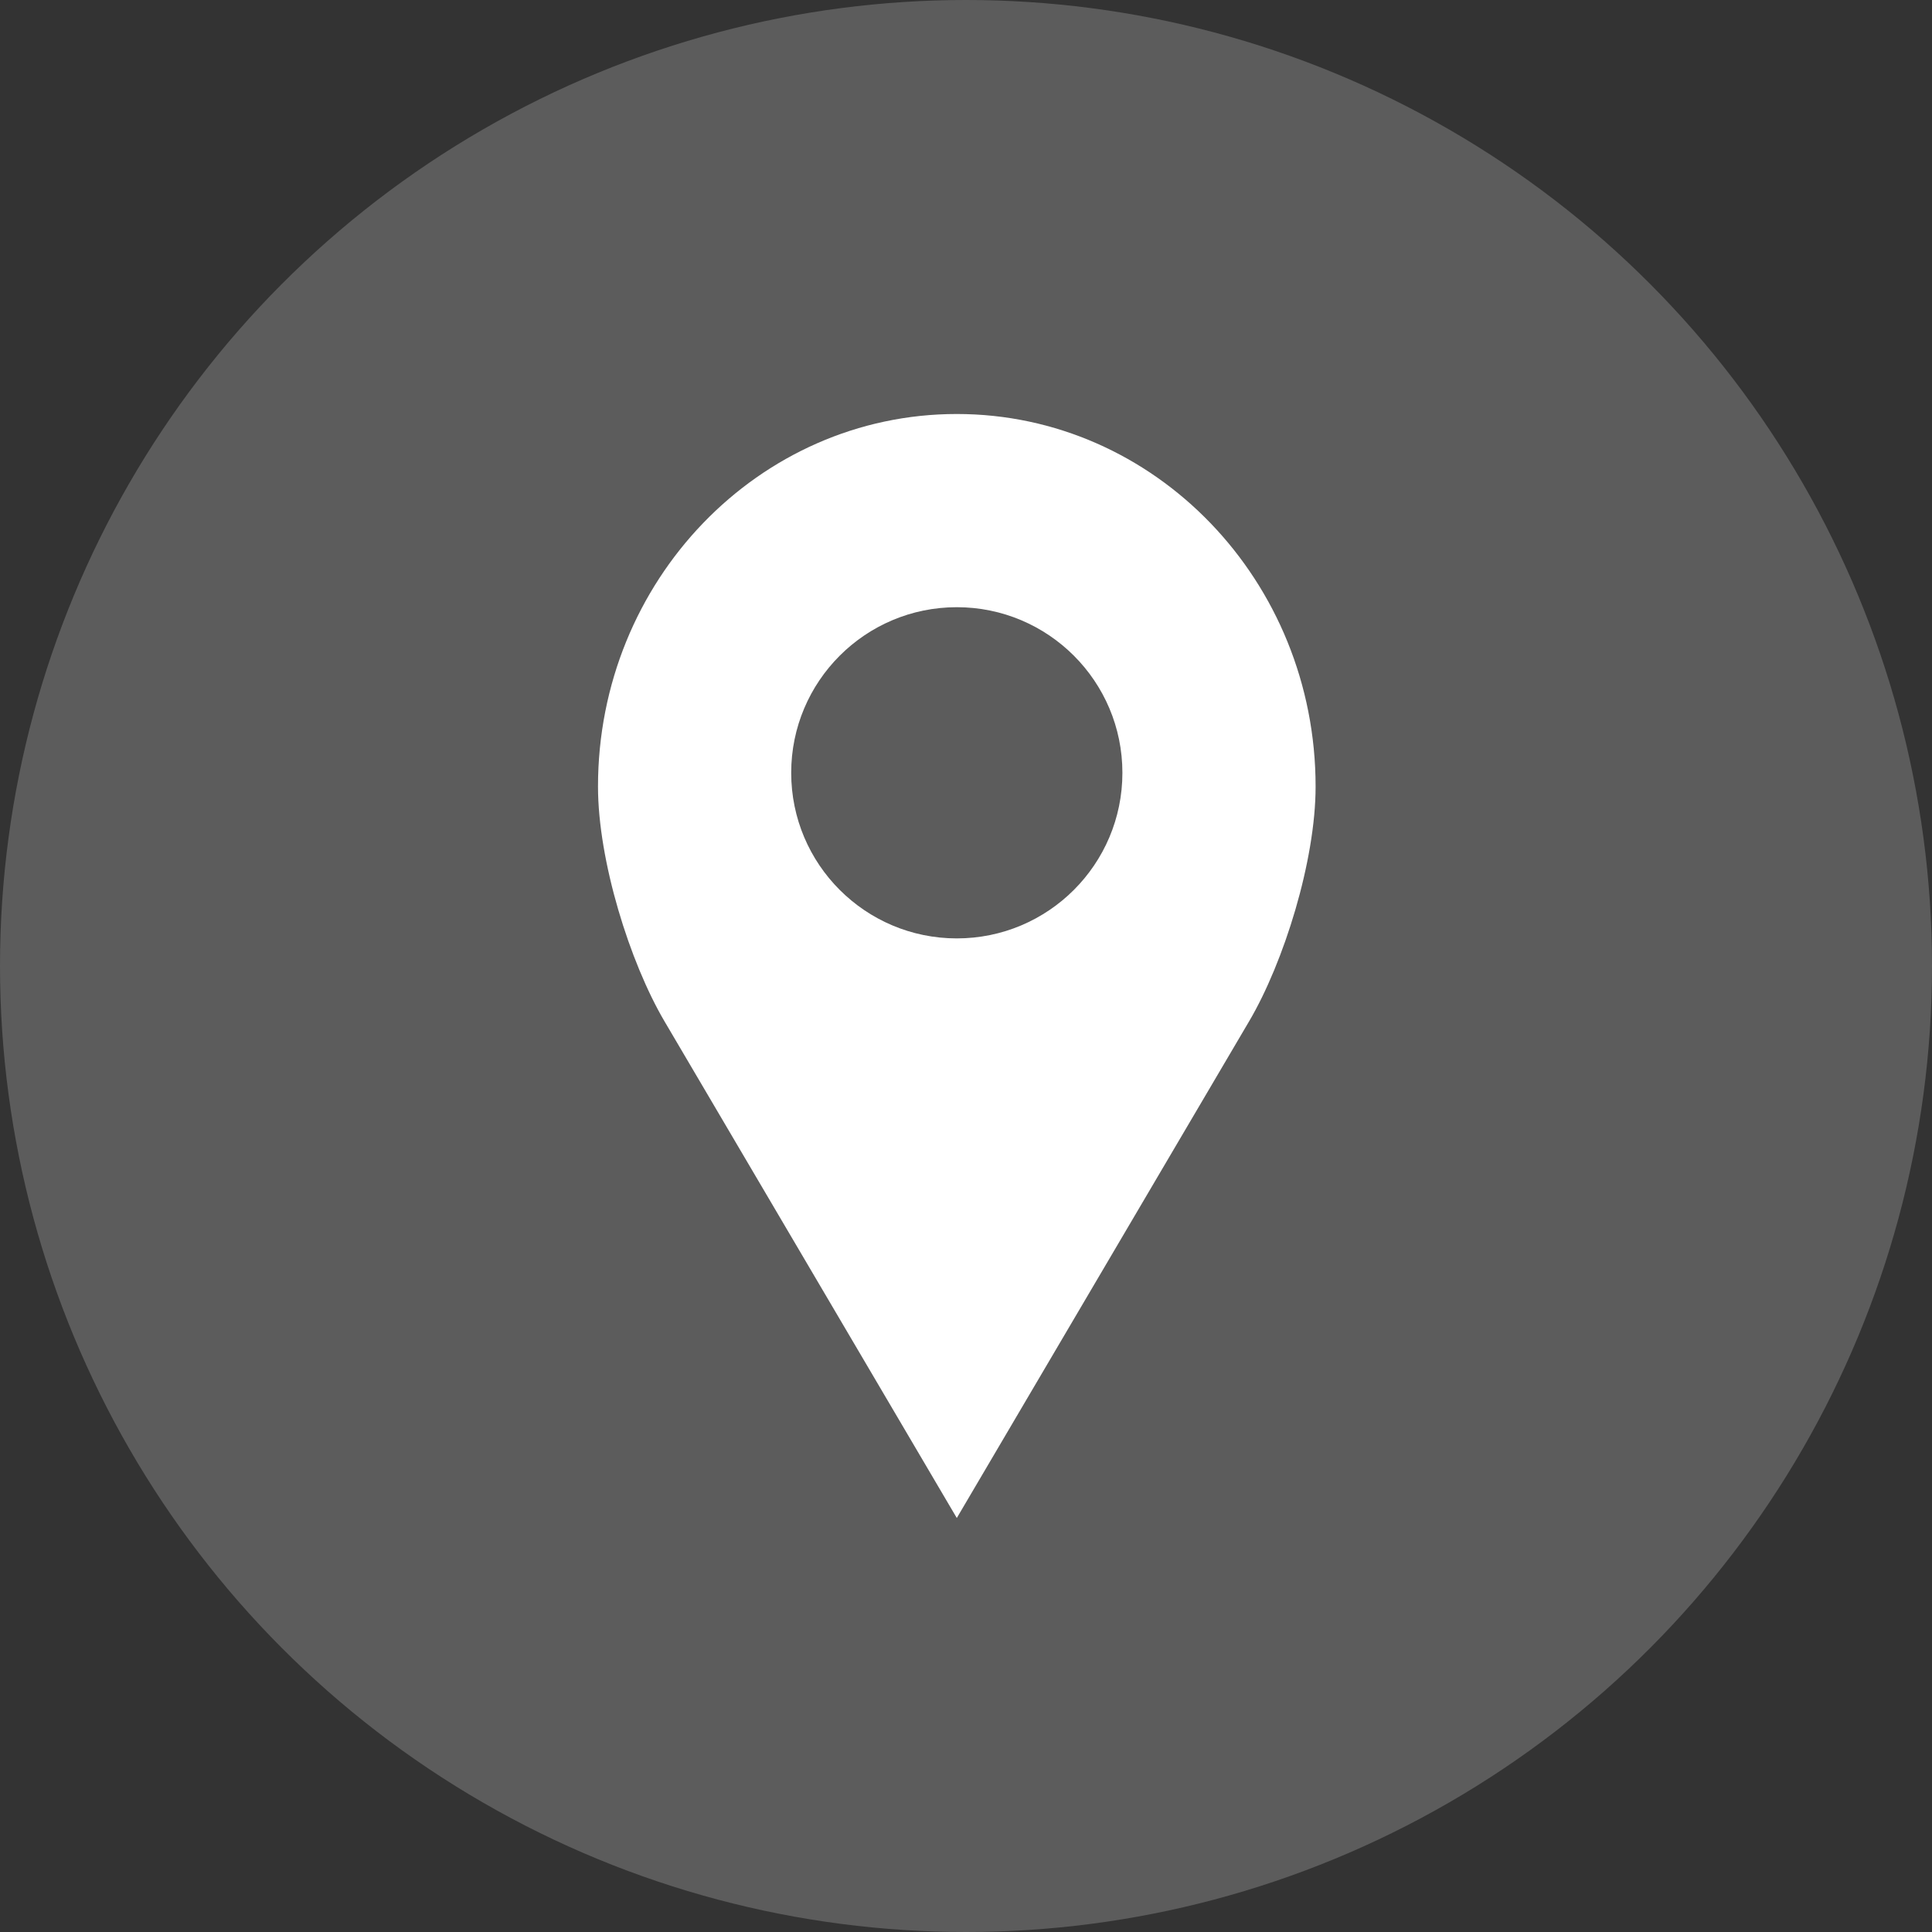
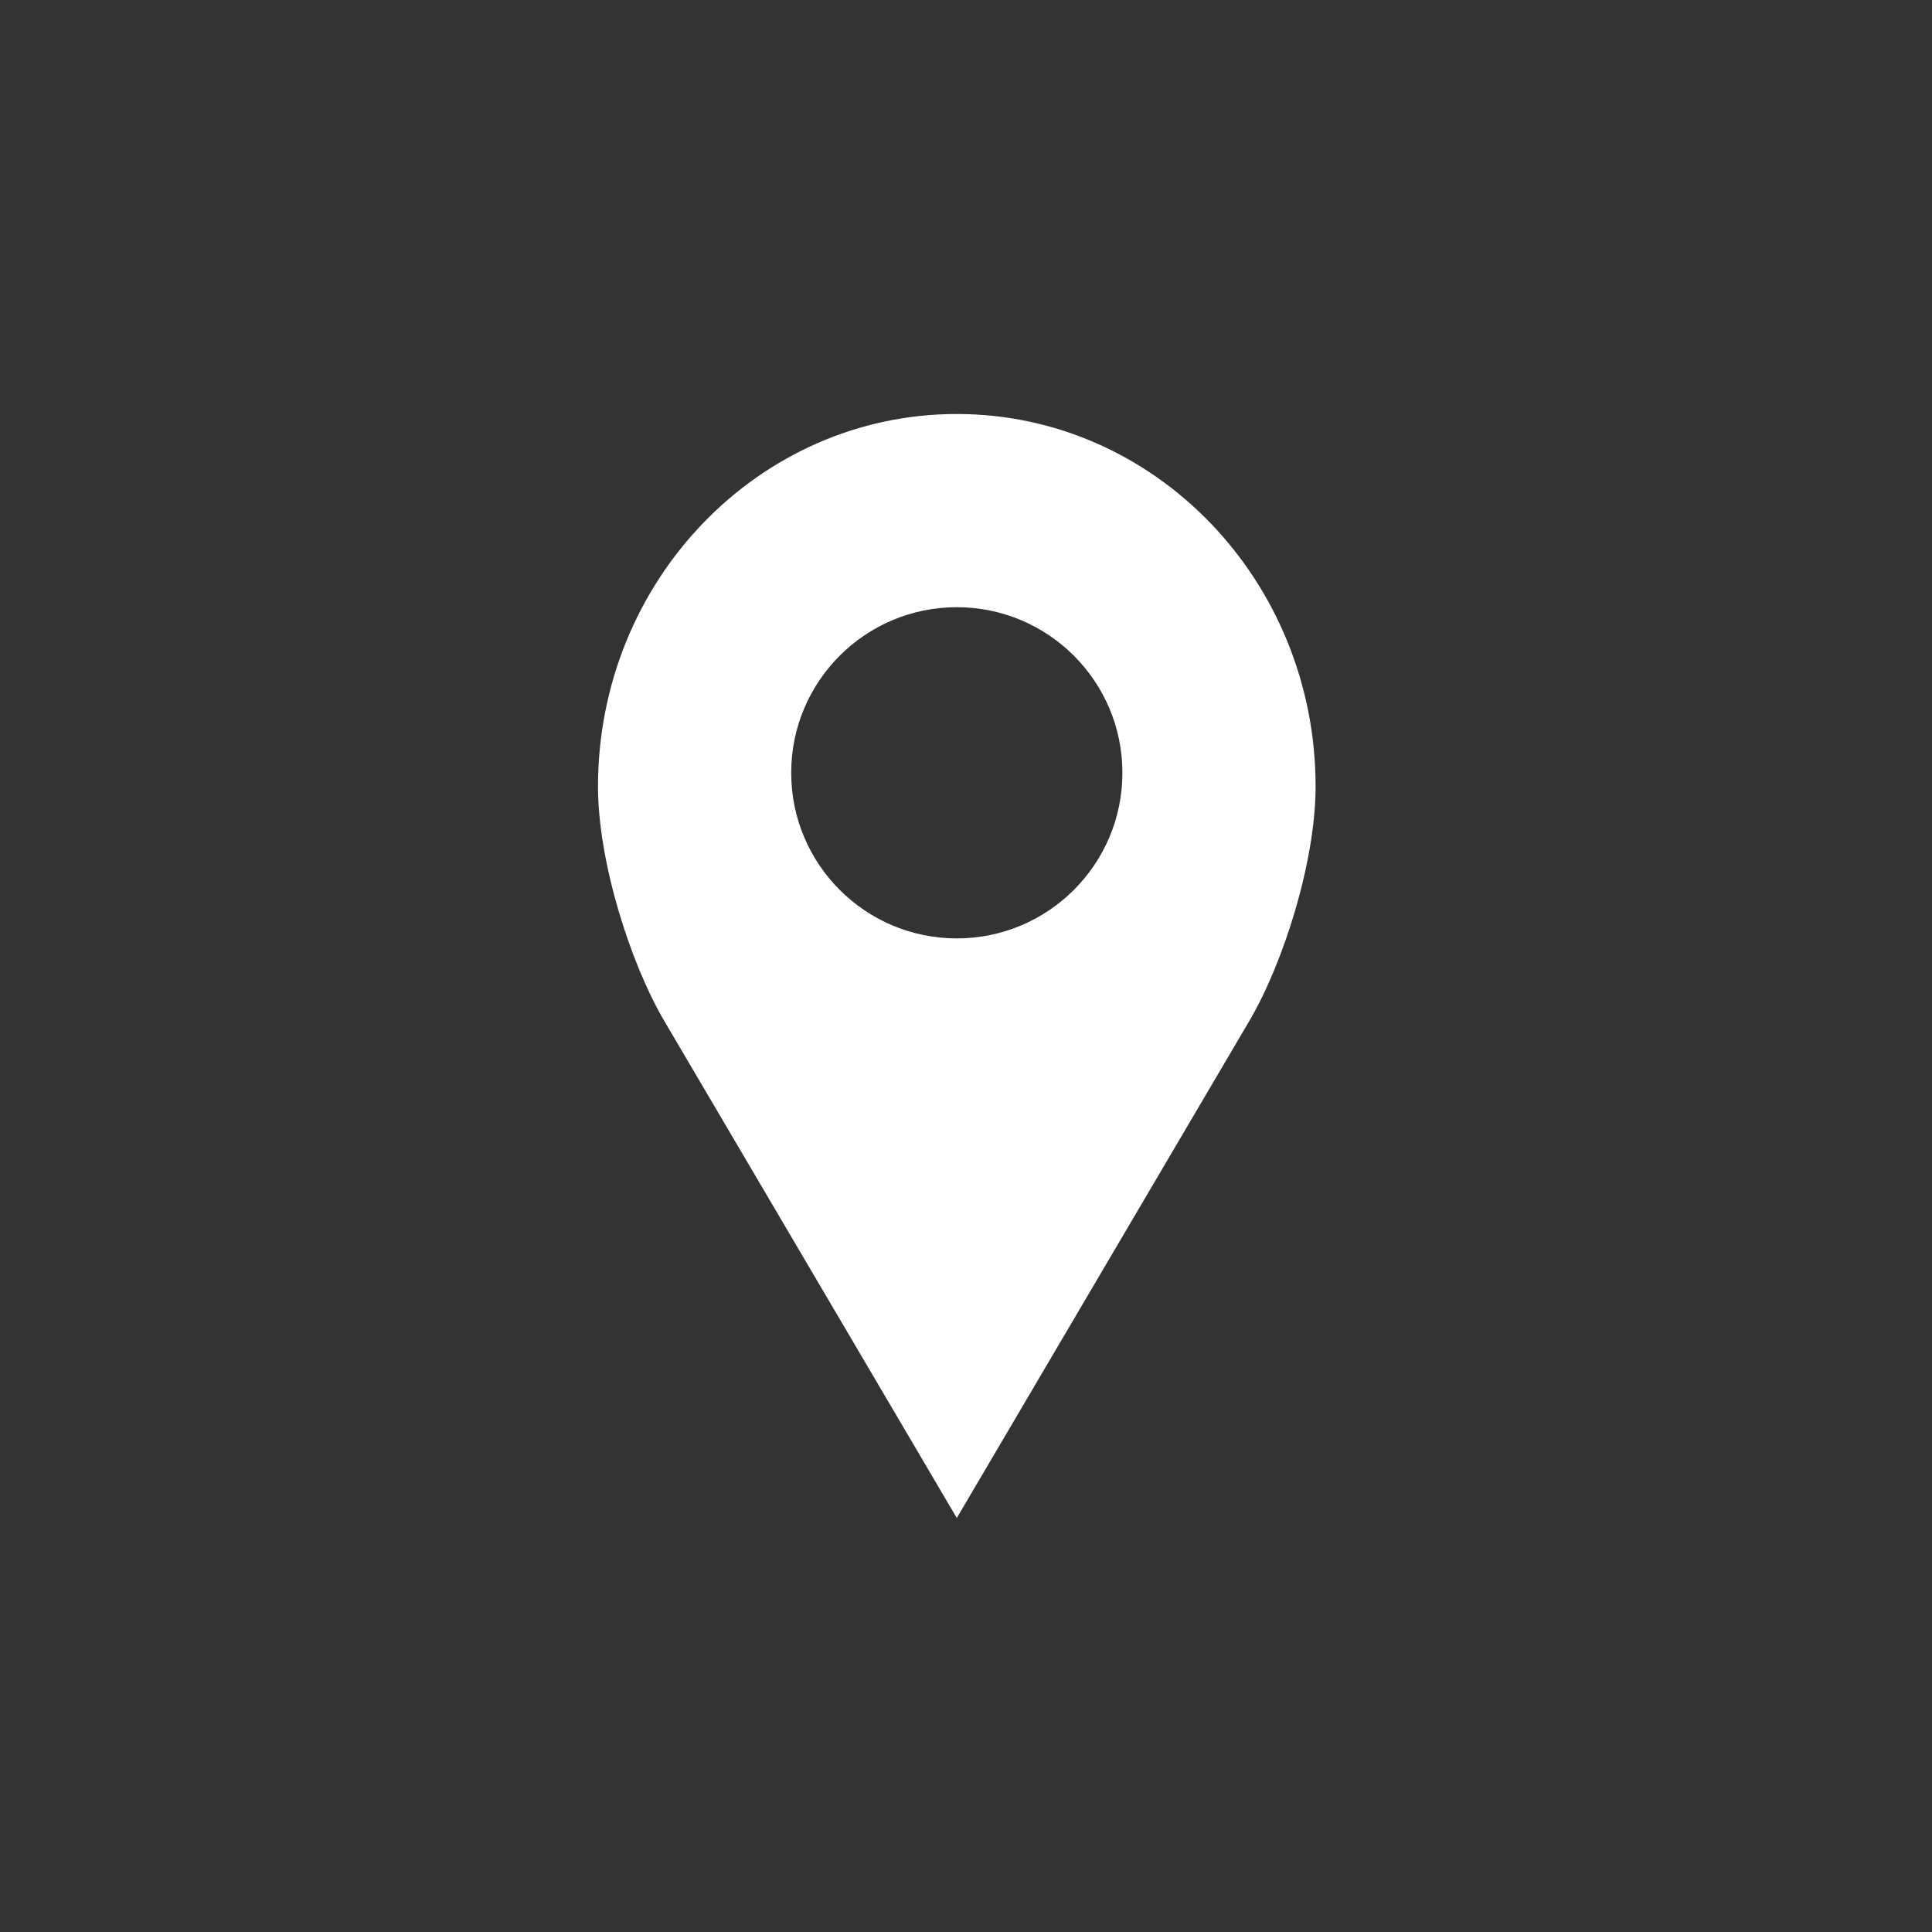
<svg xmlns="http://www.w3.org/2000/svg" width="42" height="42" viewBox="0 0 42 42" fill="none">
  <rect x="0" y="0" width="42" height="42" fill="#333333" stroke="none" />
-   <circle data-figma-bg-blur-radius="74" cx="21" cy="21" r="21" fill="white" fill-opacity="0.2" />
  <path d="M20.8 9C16.492 9 13 12.627 13 17.1C13 18.712 13.691 20.92 14.444 22.2L20.8 33L27.156 22.2C27.91 20.92 28.6 18.712 28.6 17.1C28.6 12.627 25.108 9 20.8 9ZM20.8 13.2C22.788 13.2 24.4 14.812 24.4 16.8C24.4 18.788 22.788 20.4 20.8 20.4C18.812 20.4 17.2 18.788 17.2 16.8C17.2 14.812 18.812 13.2 20.8 13.2Z" fill="white" />
  <defs>
    <clipPath id="bgblur_0_483_64_clip_path" transform="translate(74 74)">
      <circle cx="21" cy="21" r="21" />
    </clipPath>
  </defs>
</svg>